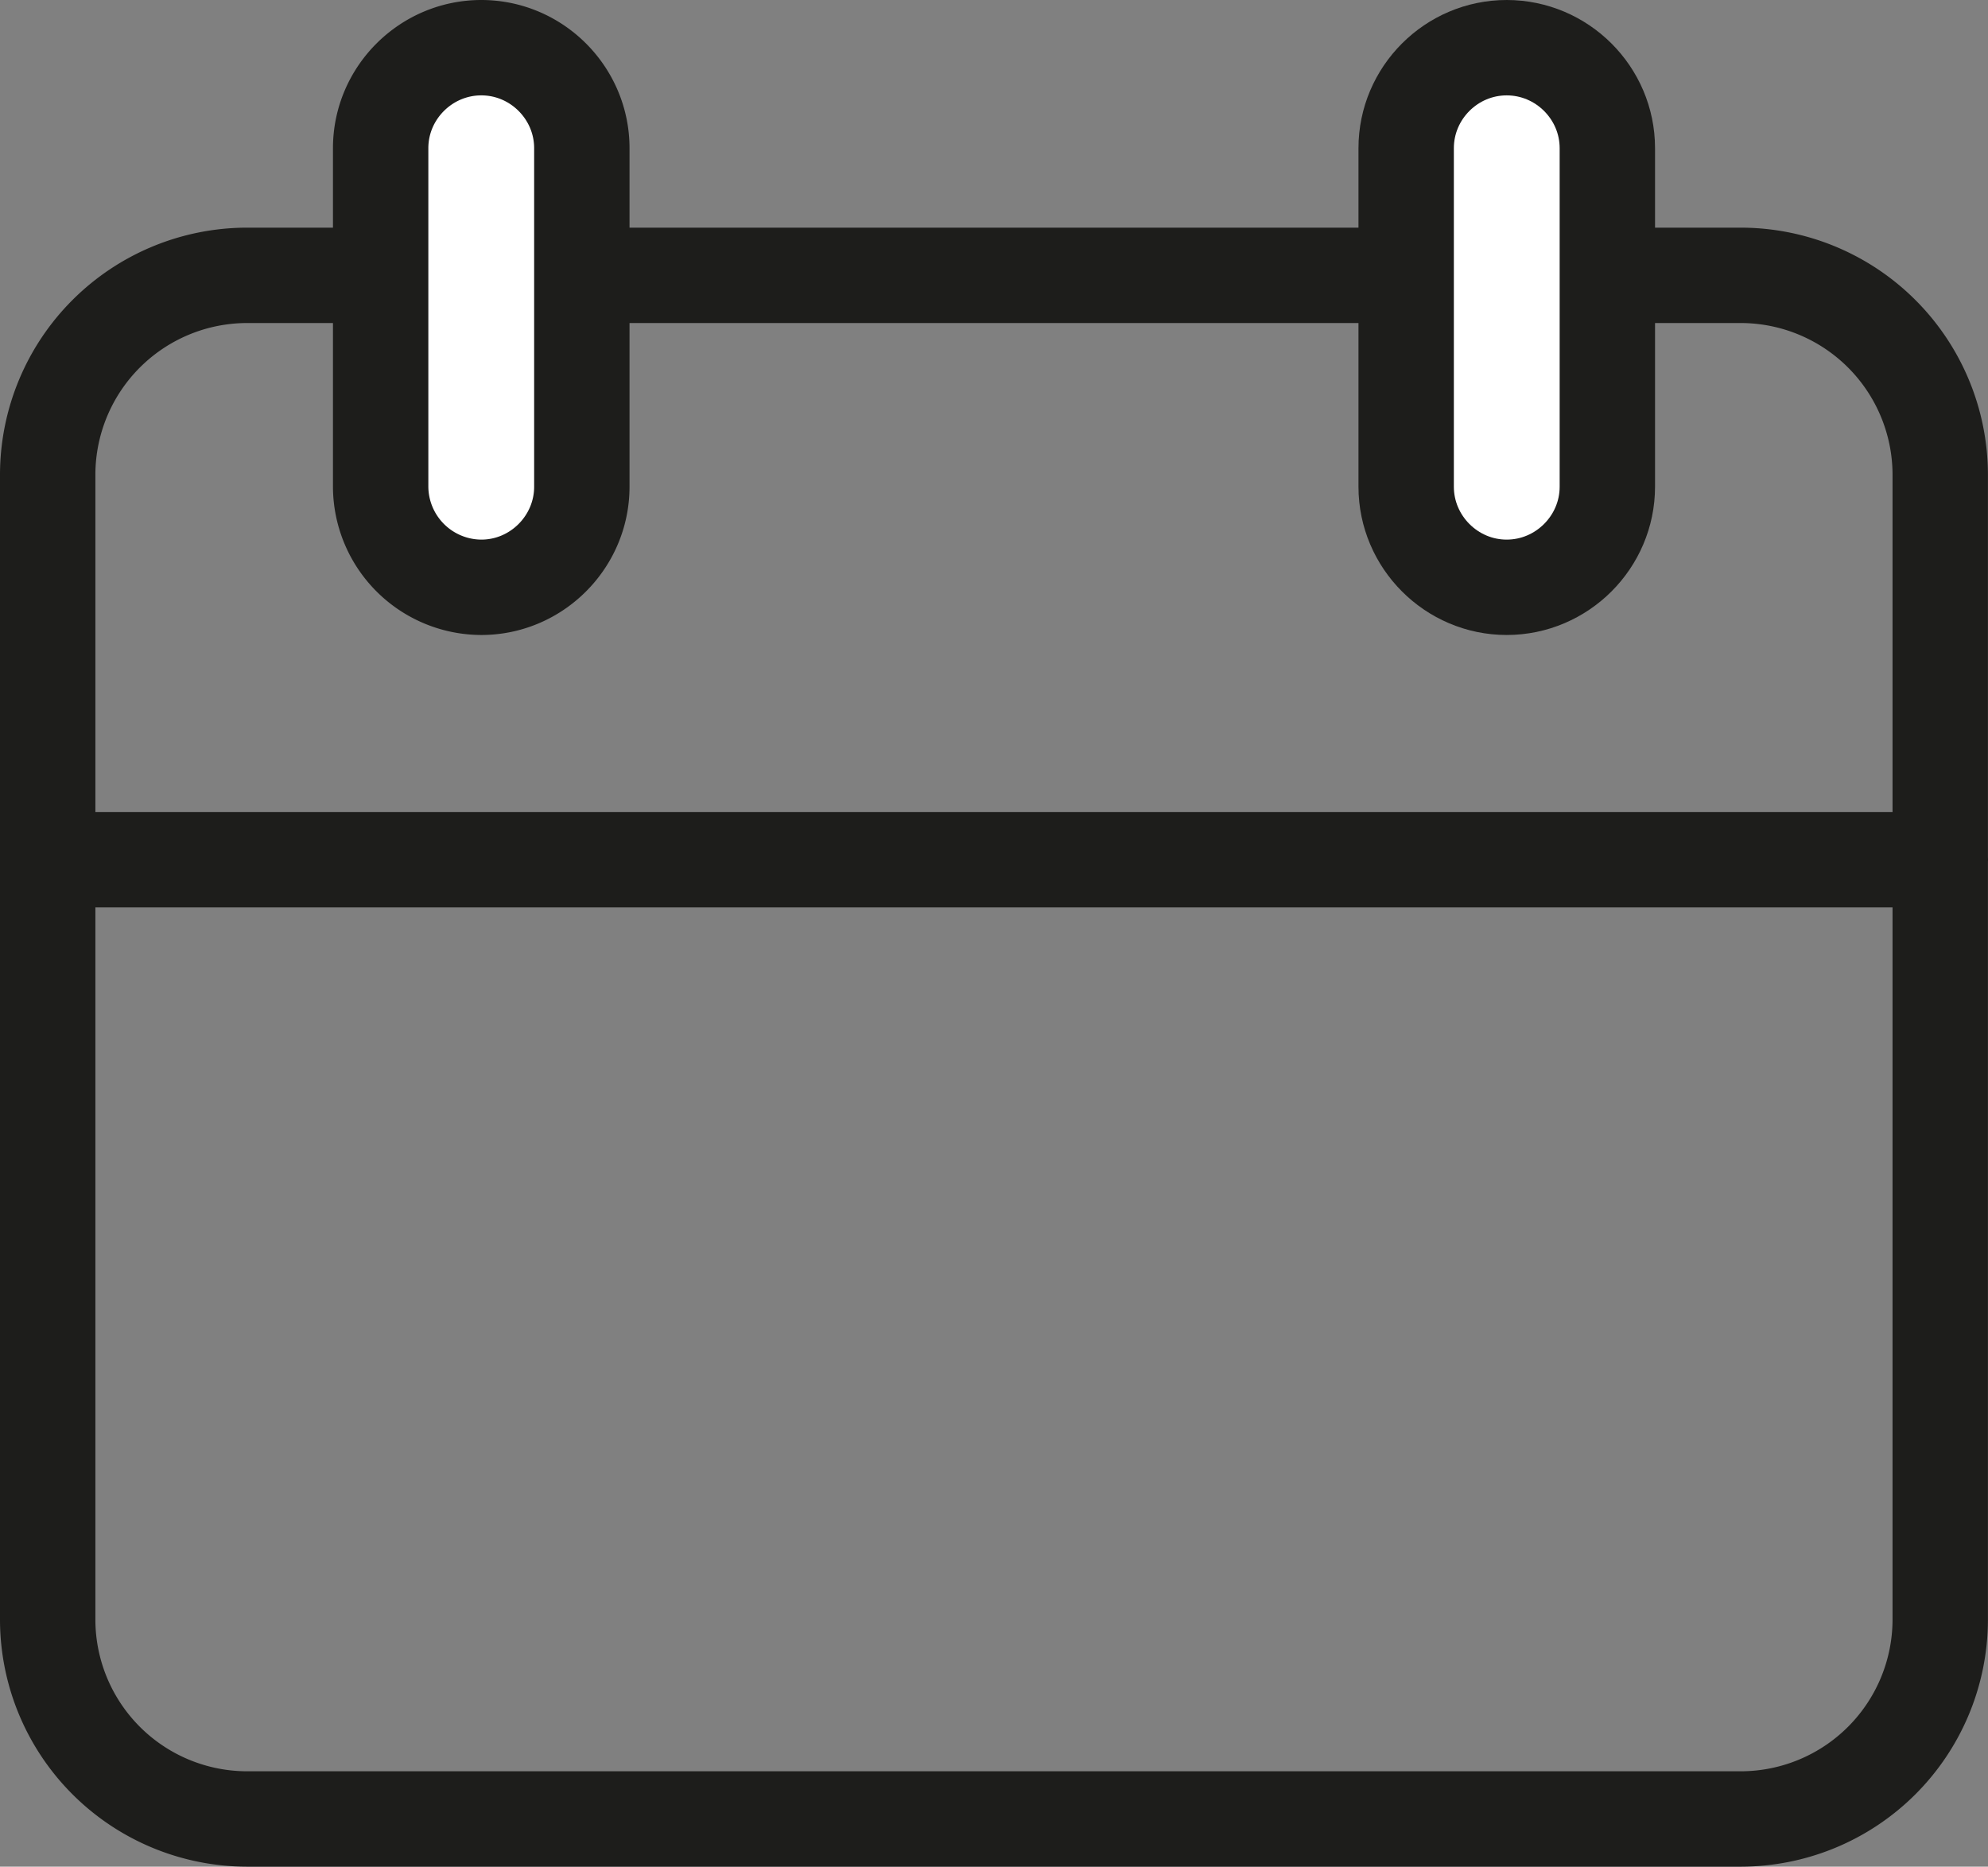
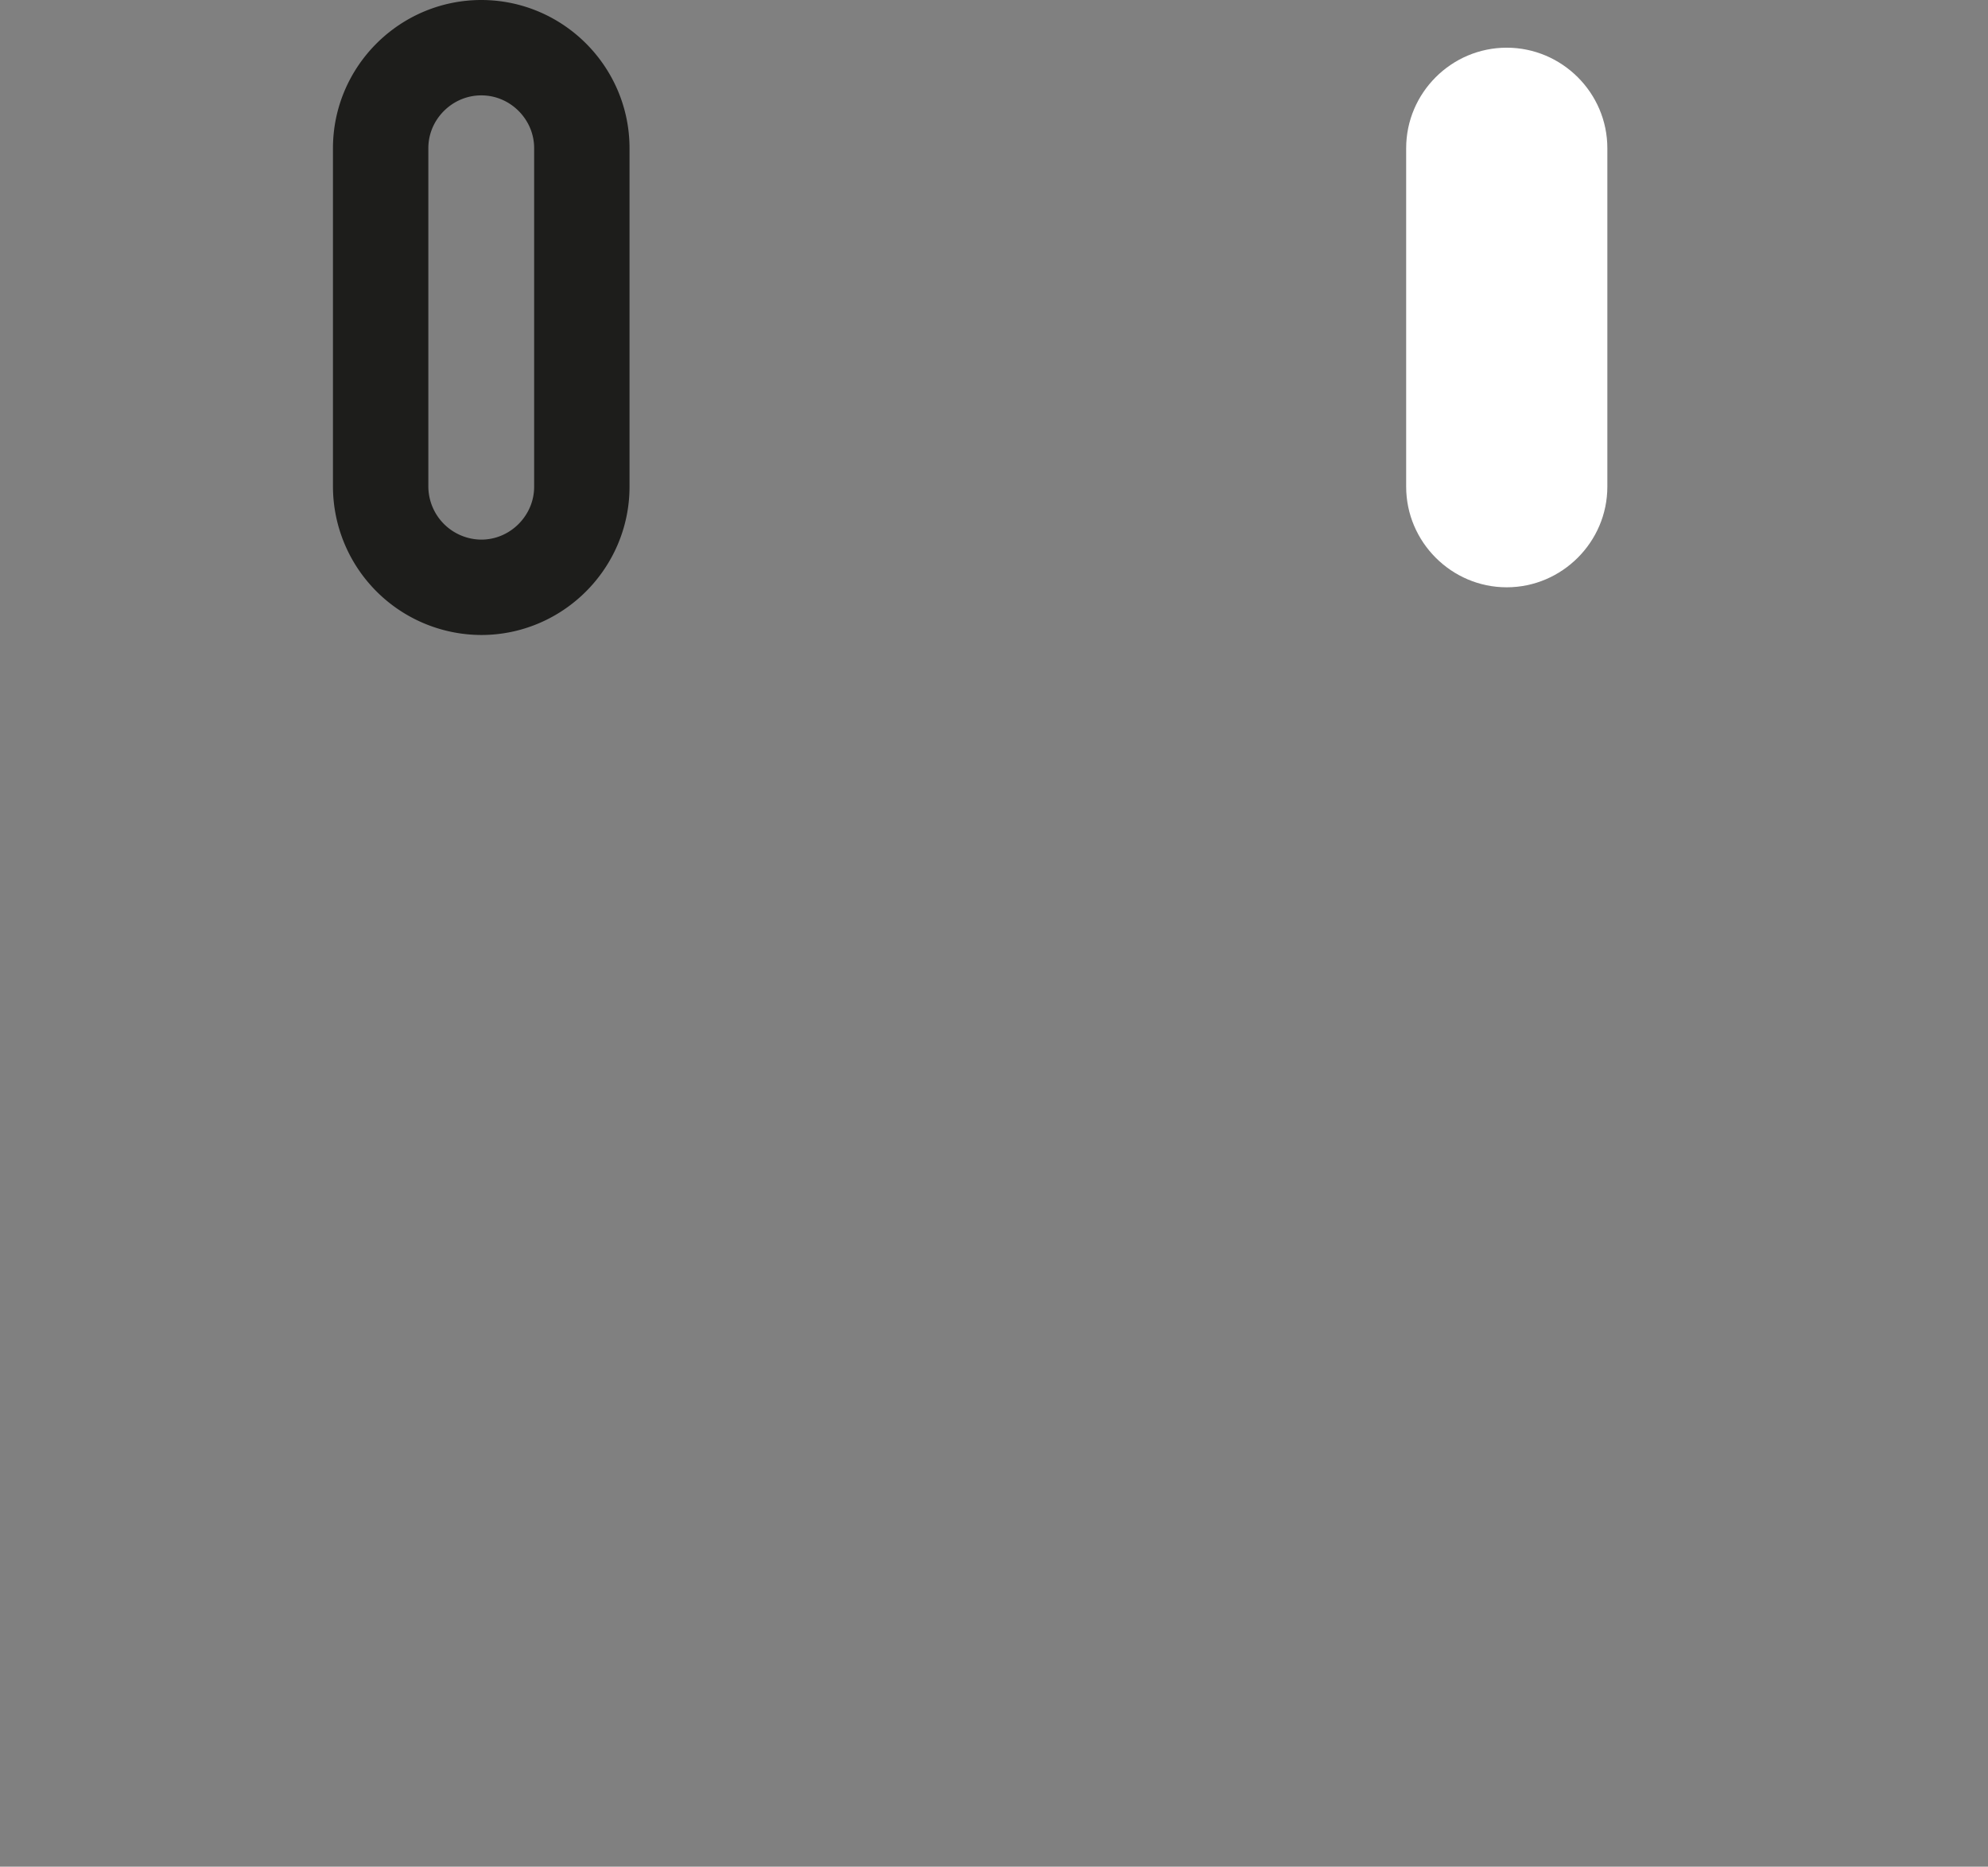
<svg xmlns="http://www.w3.org/2000/svg" id="Layer_1" width="27.095" height="25.443">
  <rect width="100%" height="100%" fill="#808080" stroke="none" />
  <style>.st0{fill:none;stroke:#1d1d1b;stroke-width:1.3;stroke-linecap:round;stroke-linejoin:round;stroke-miterlimit:10}.st1{fill:#fff}</style>
-   <path class="st0" d="M23.731 24.793H3.363A2.72 2.72 0 0 1 .65 22.08V6.467a2.72 2.72 0 0 1 2.713-2.714h20.368a2.721 2.721 0 0 1 2.713 2.714V22.08a2.721 2.721 0 0 1-2.713 2.713zM.65 11.718h25.795" />
-   <path class="st1" d="M6.56 8.005a1.377 1.377 0 0 1-1.372-1.371V2.02c0-.754.618-1.37 1.372-1.37.753 0 1.37.616 1.37 1.37v4.614c0 .753-.617 1.371-1.37 1.371" />
  <path class="st0" d="M6.56 8.005a1.377 1.377 0 0 1-1.372-1.371V2.02c0-.754.618-1.37 1.372-1.37.753 0 1.37.616 1.37 1.37v4.614c0 .753-.617 1.371-1.37 1.371z" />
  <path class="st1" d="M20.535 8.005c-.753 0-1.37-.618-1.37-1.371V2.02c0-.754.617-1.37 1.37-1.37.754 0 1.372.616 1.372 1.37v4.614c0 .753-.618 1.371-1.372 1.371" />
-   <path class="st0" d="M20.535 8.005c-.753 0-1.37-.618-1.37-1.371V2.02c0-.754.617-1.37 1.37-1.37.754 0 1.372.616 1.372 1.37v4.614c0 .753-.618 1.371-1.372 1.371z" />
</svg>